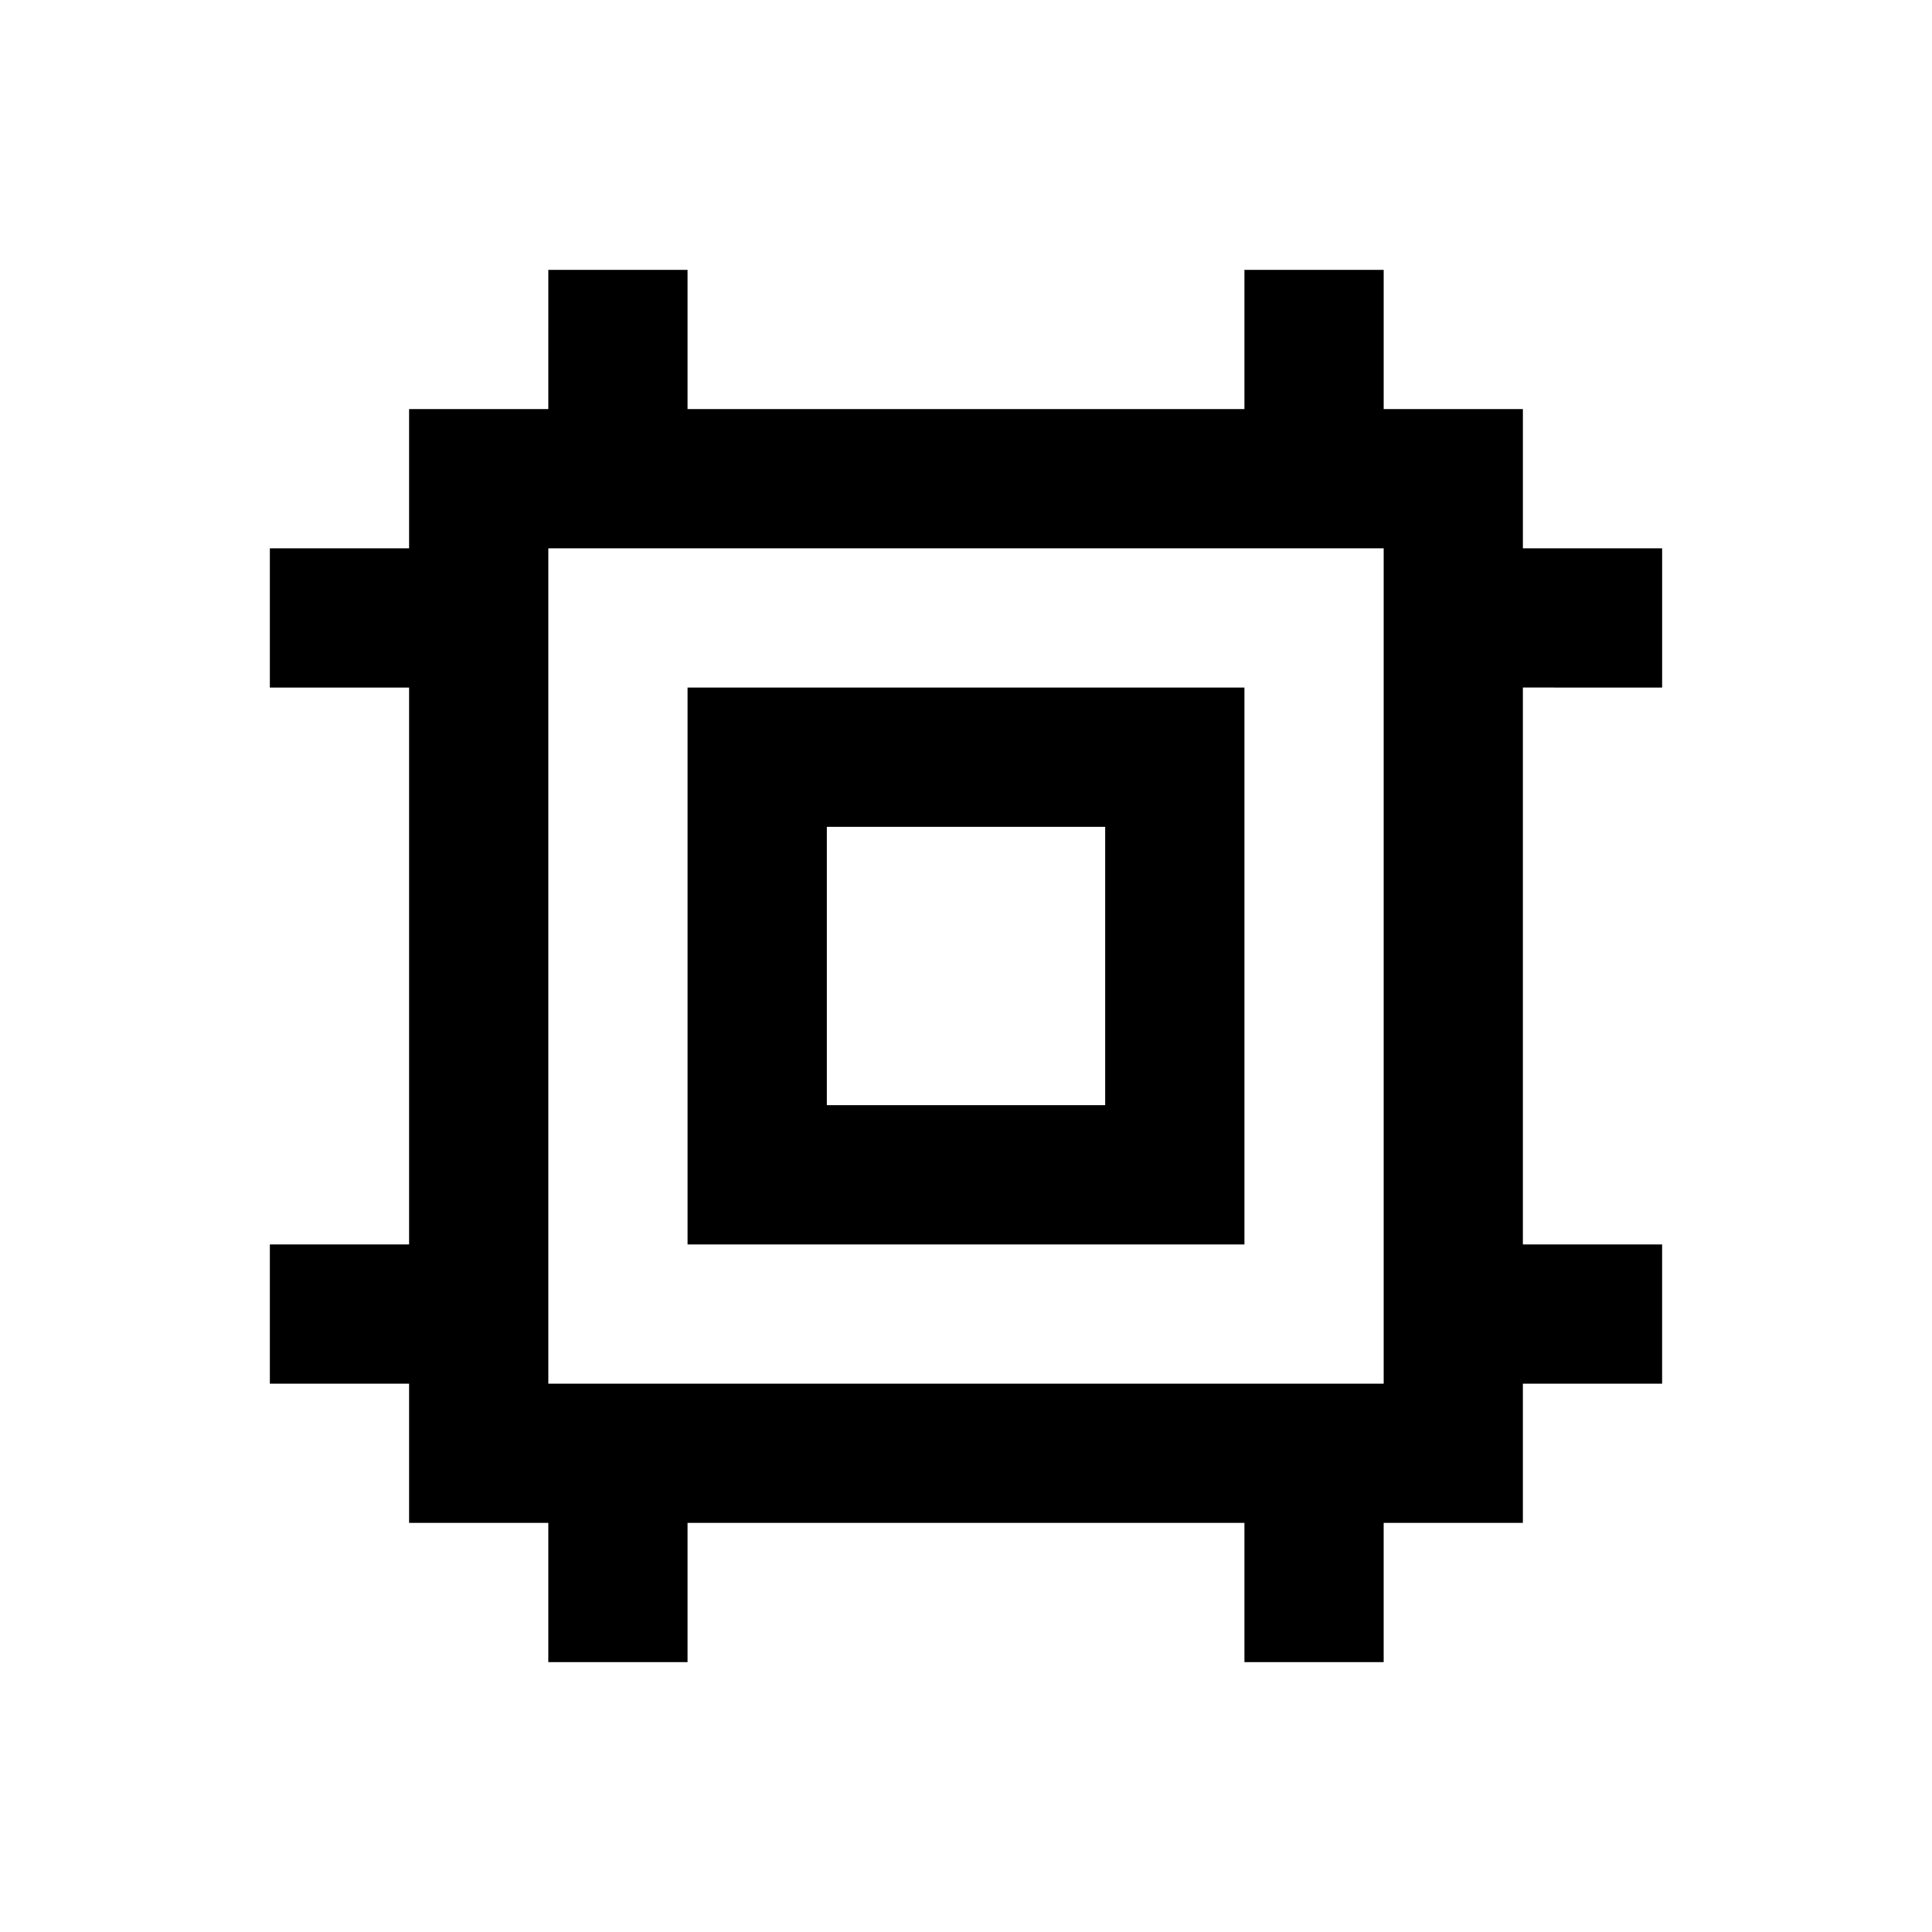
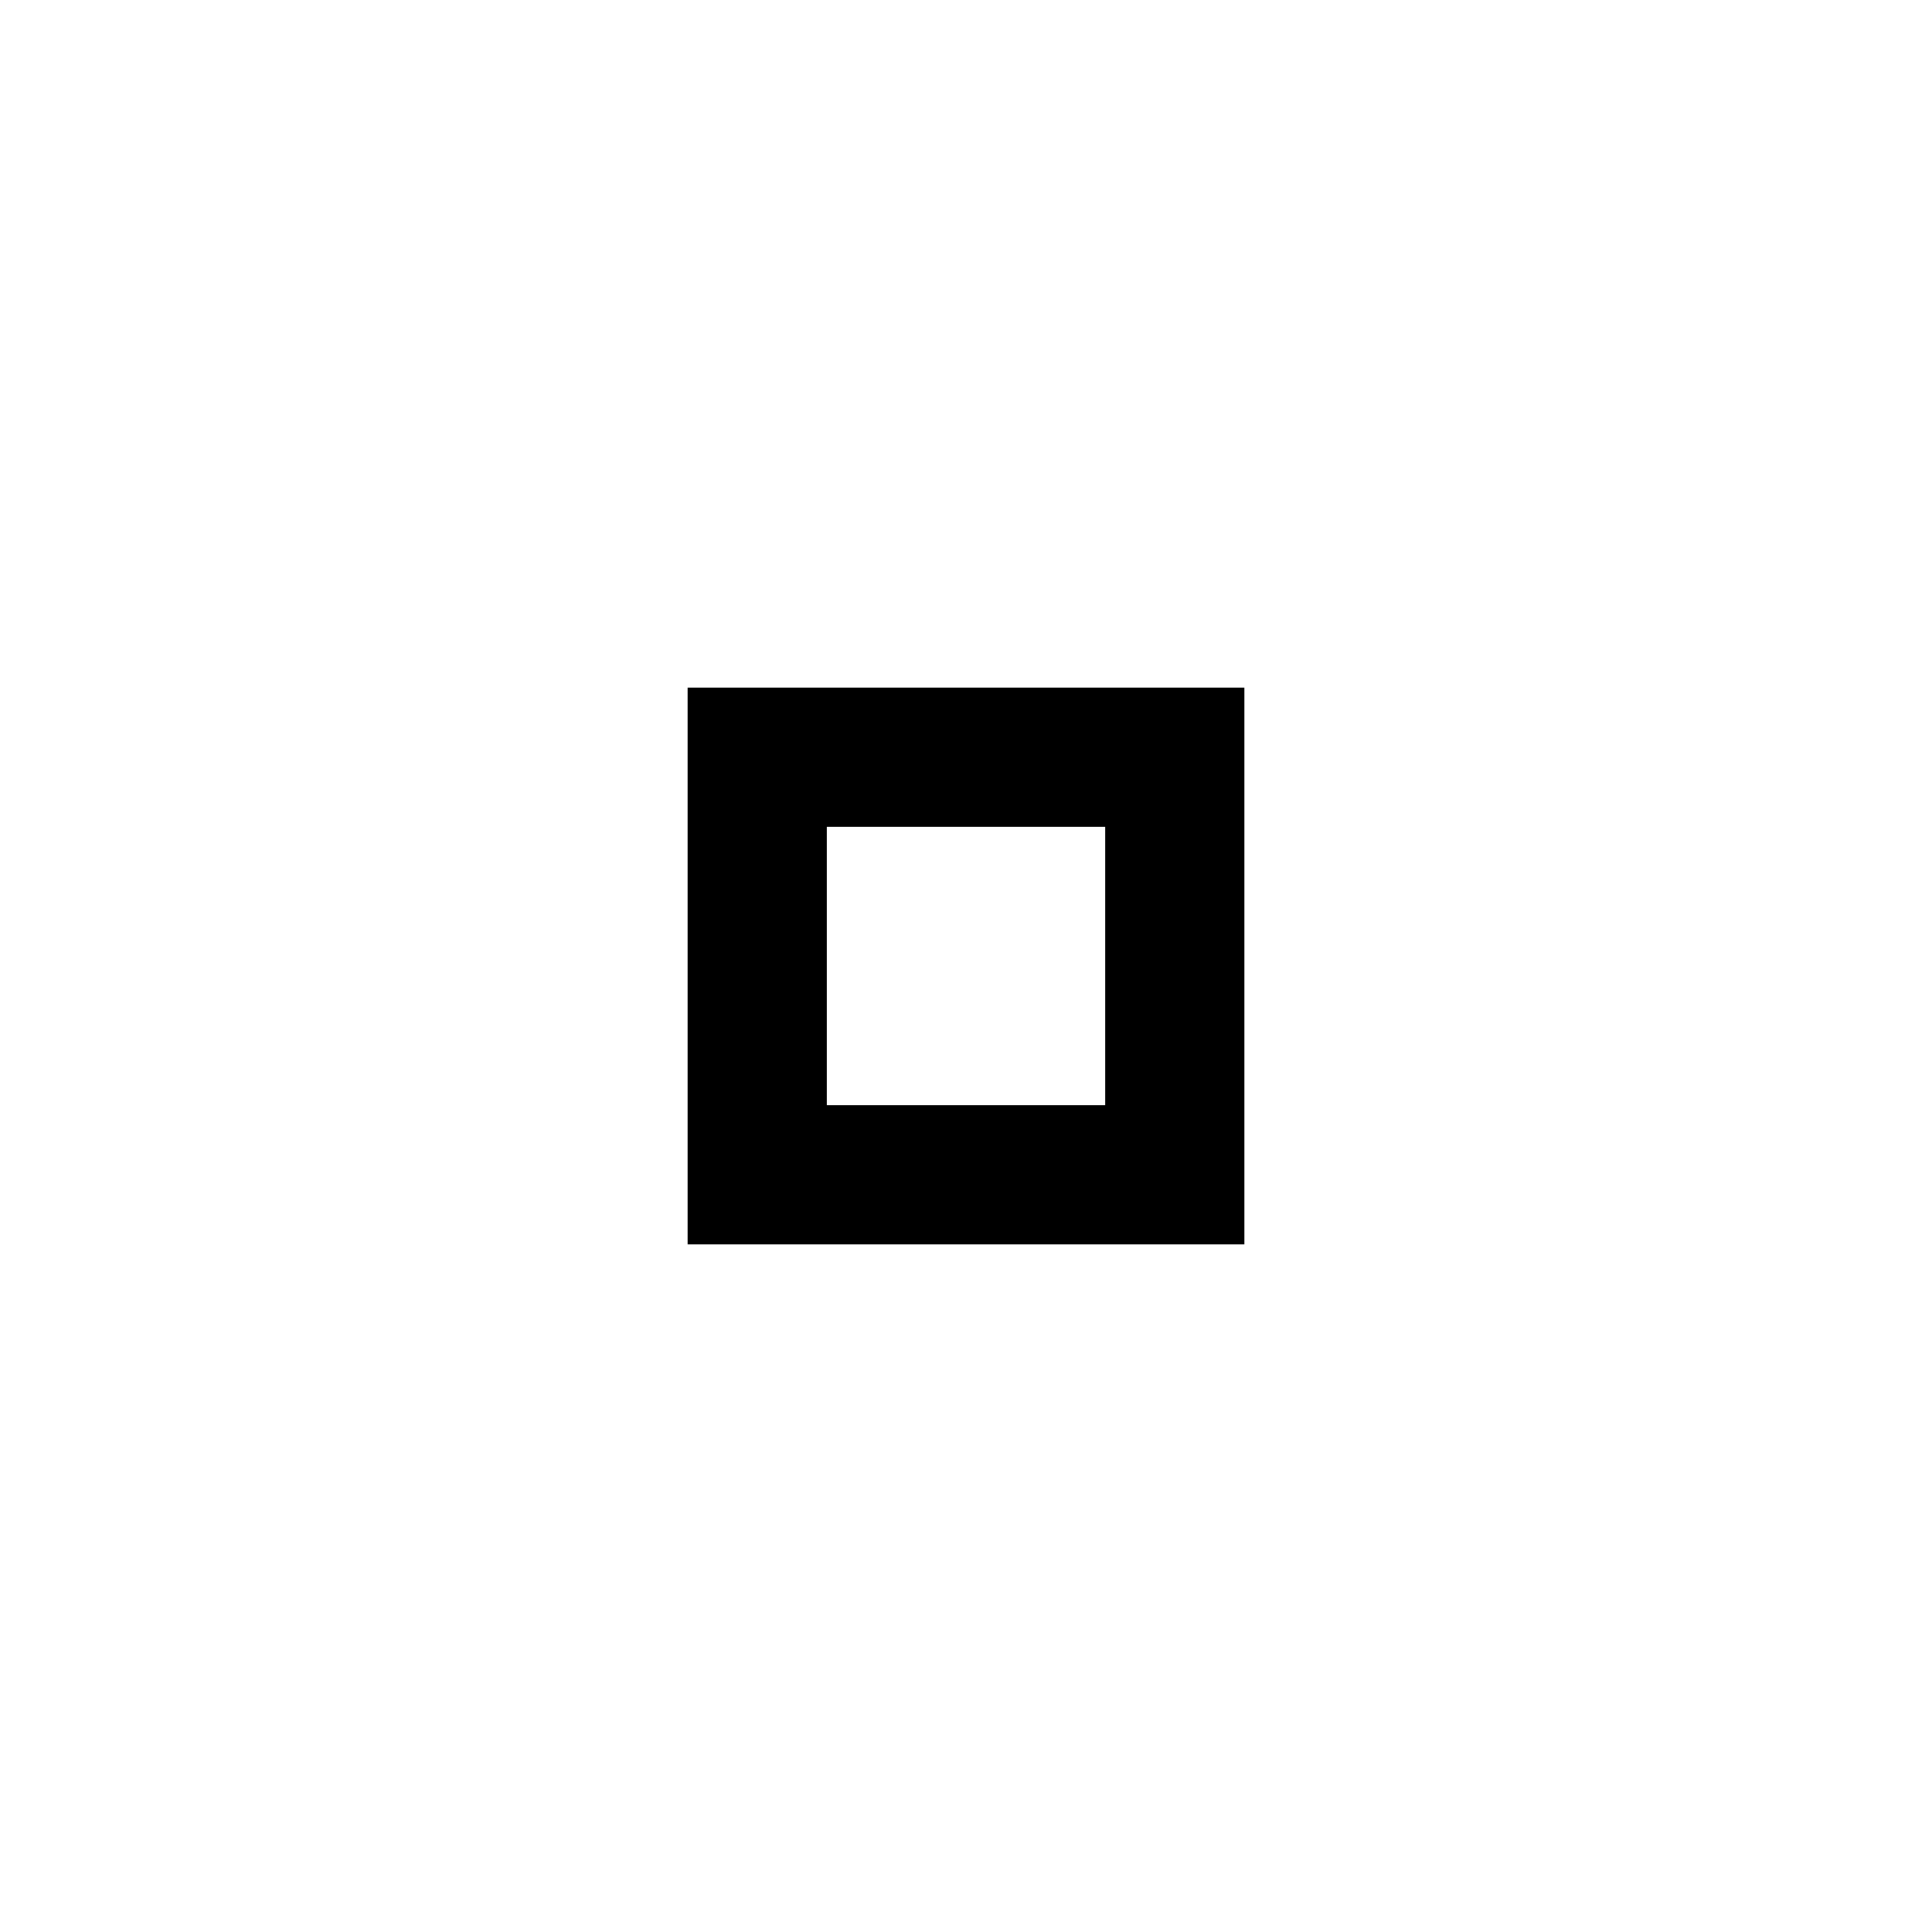
<svg xmlns="http://www.w3.org/2000/svg" fill="#000000" width="800px" height="800px" version="1.1" viewBox="144 144 512 512">
  <g>
-     <path d="m584.5 326.2v-36.898l-36.902-0.004v-36.898h-36.898v-36.902h-36.902v36.902h-147.6v-36.902h-36.898l-0.004 36.902h-36.898v36.898h-36.902v36.902h36.902v147.6l-36.902-0.004v36.898l36.902 0.004v36.898h36.898v36.898l36.902 0.004v-36.902h147.6v36.898h36.898v-36.898h36.898v-36.898h36.898l0.004-36.902h-36.902v-147.6zm-73.801 184.5h-221.4v-221.4h221.4z" />
    <path d="m473.8 326.2h-147.6v147.6h147.6zm-36.898 110.7h-73.801v-73.801h73.801z" />
  </g>
</svg>